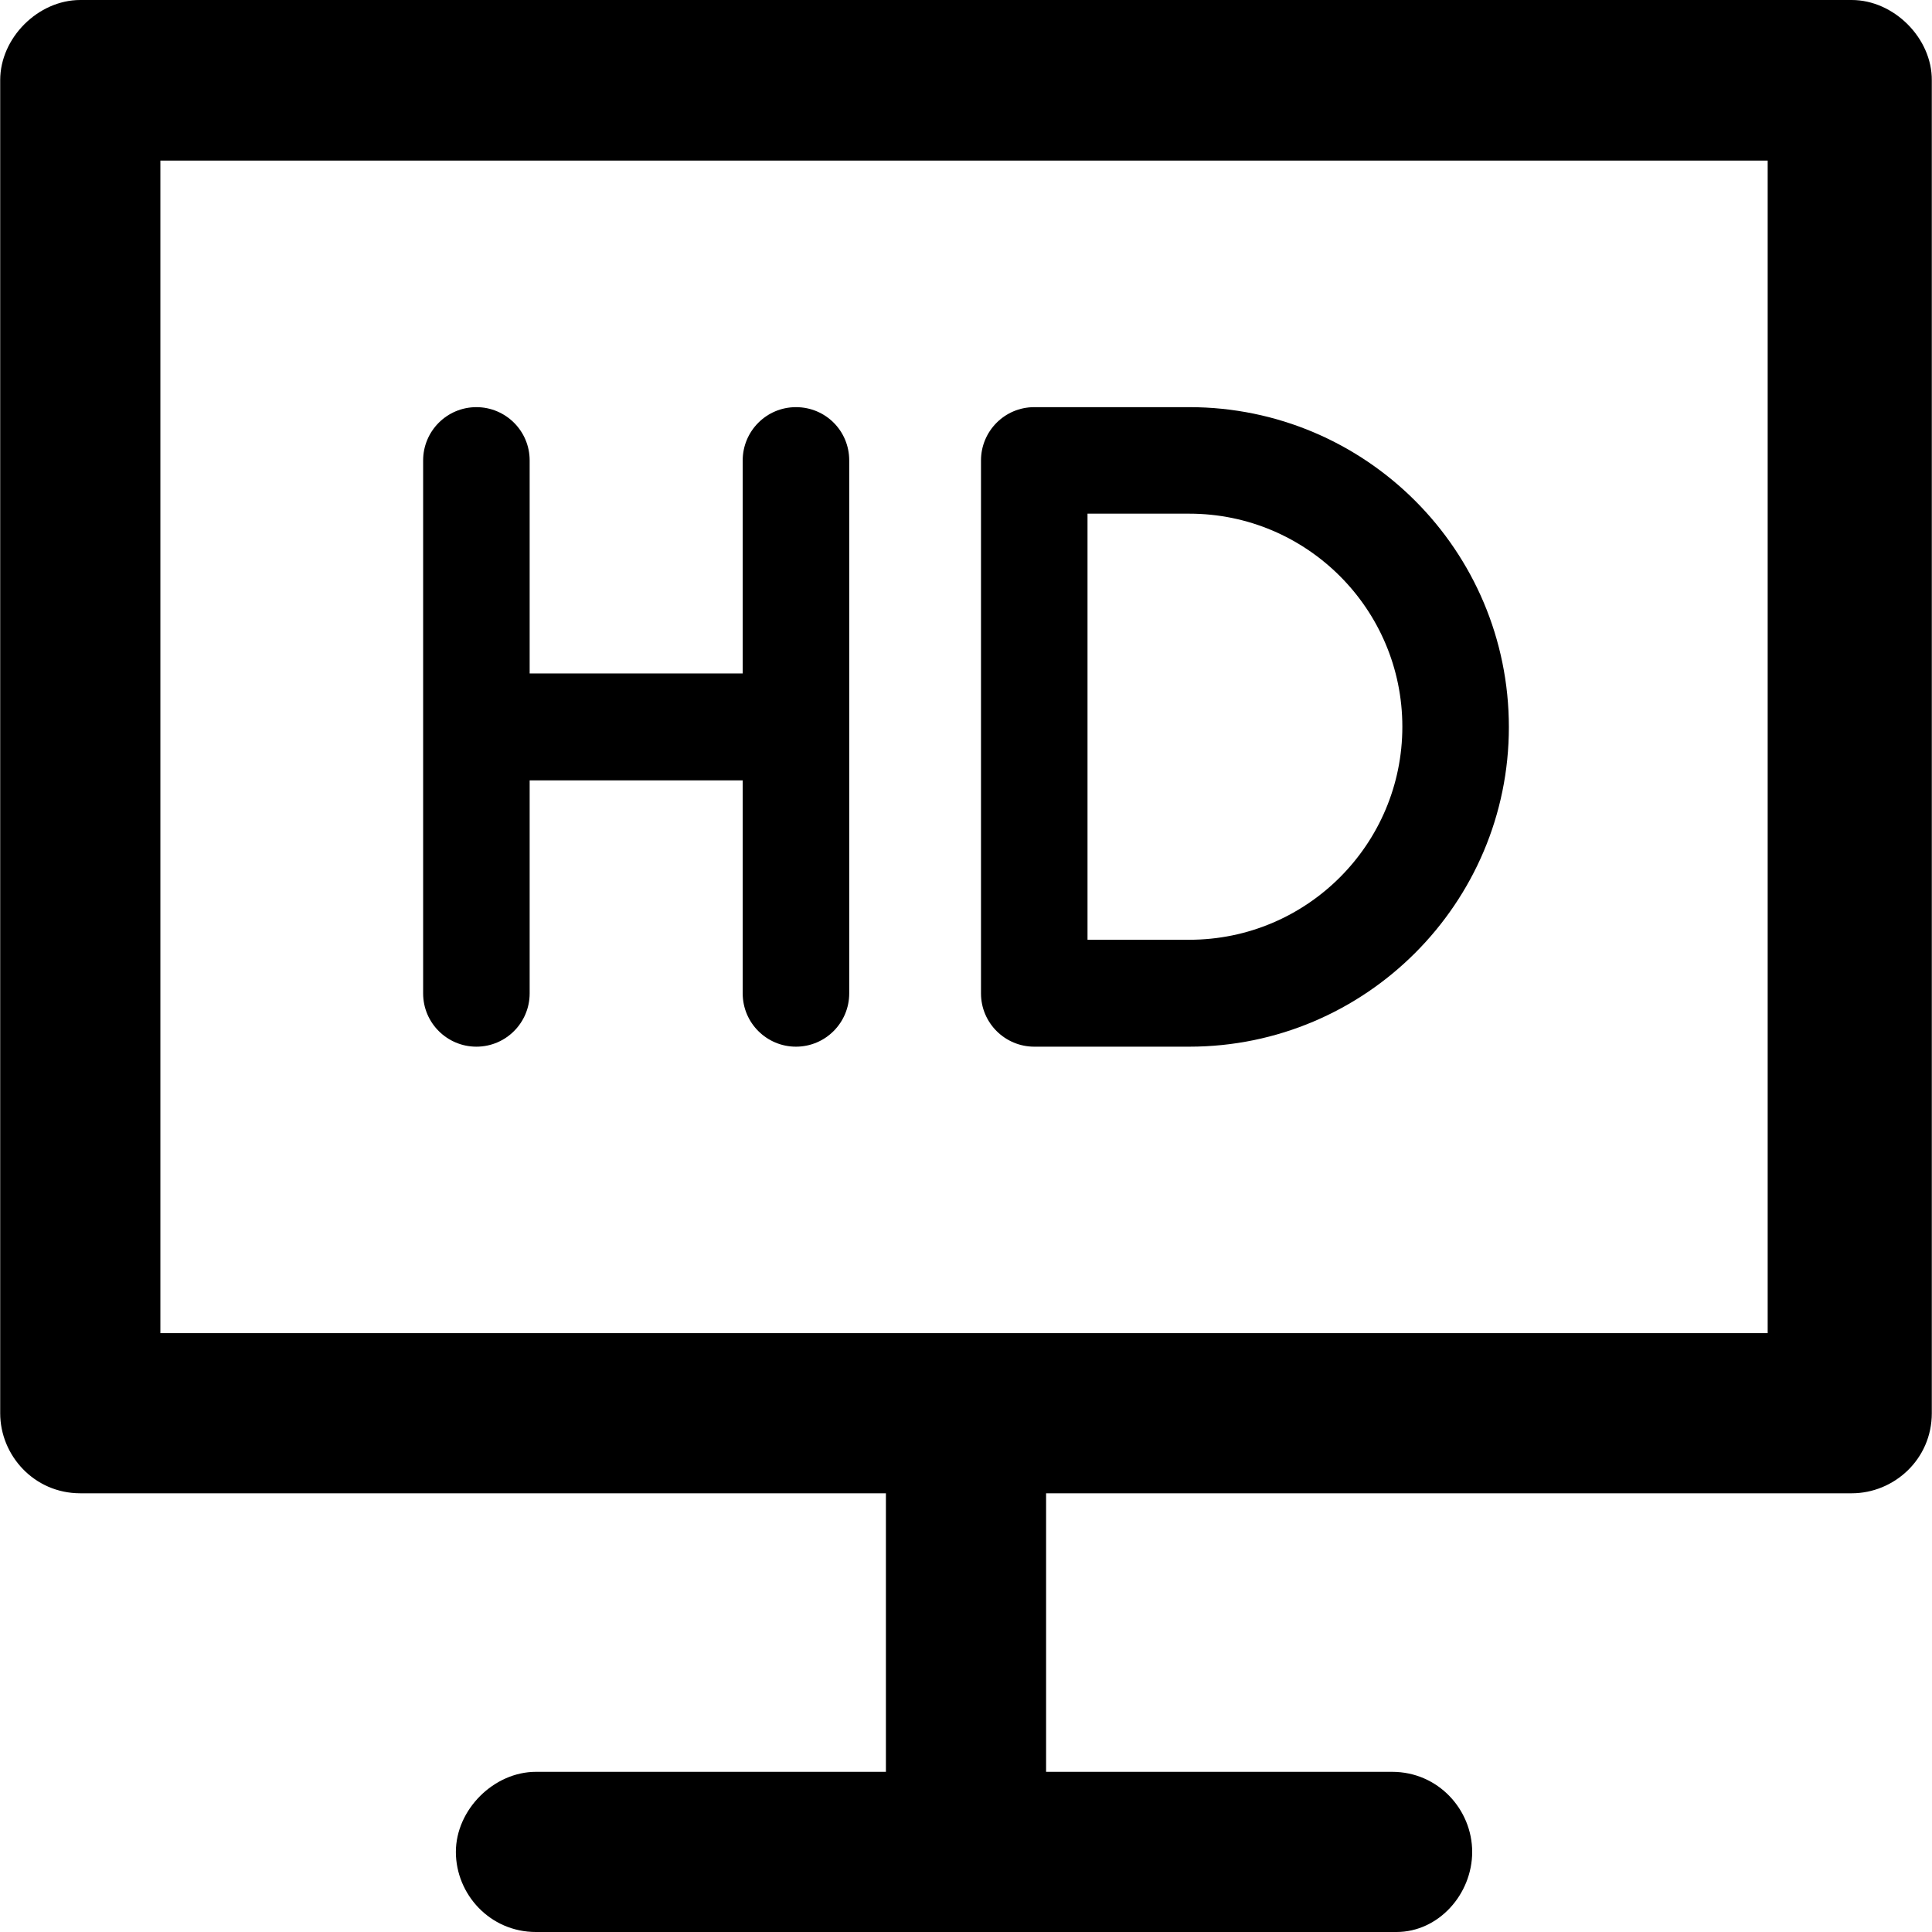
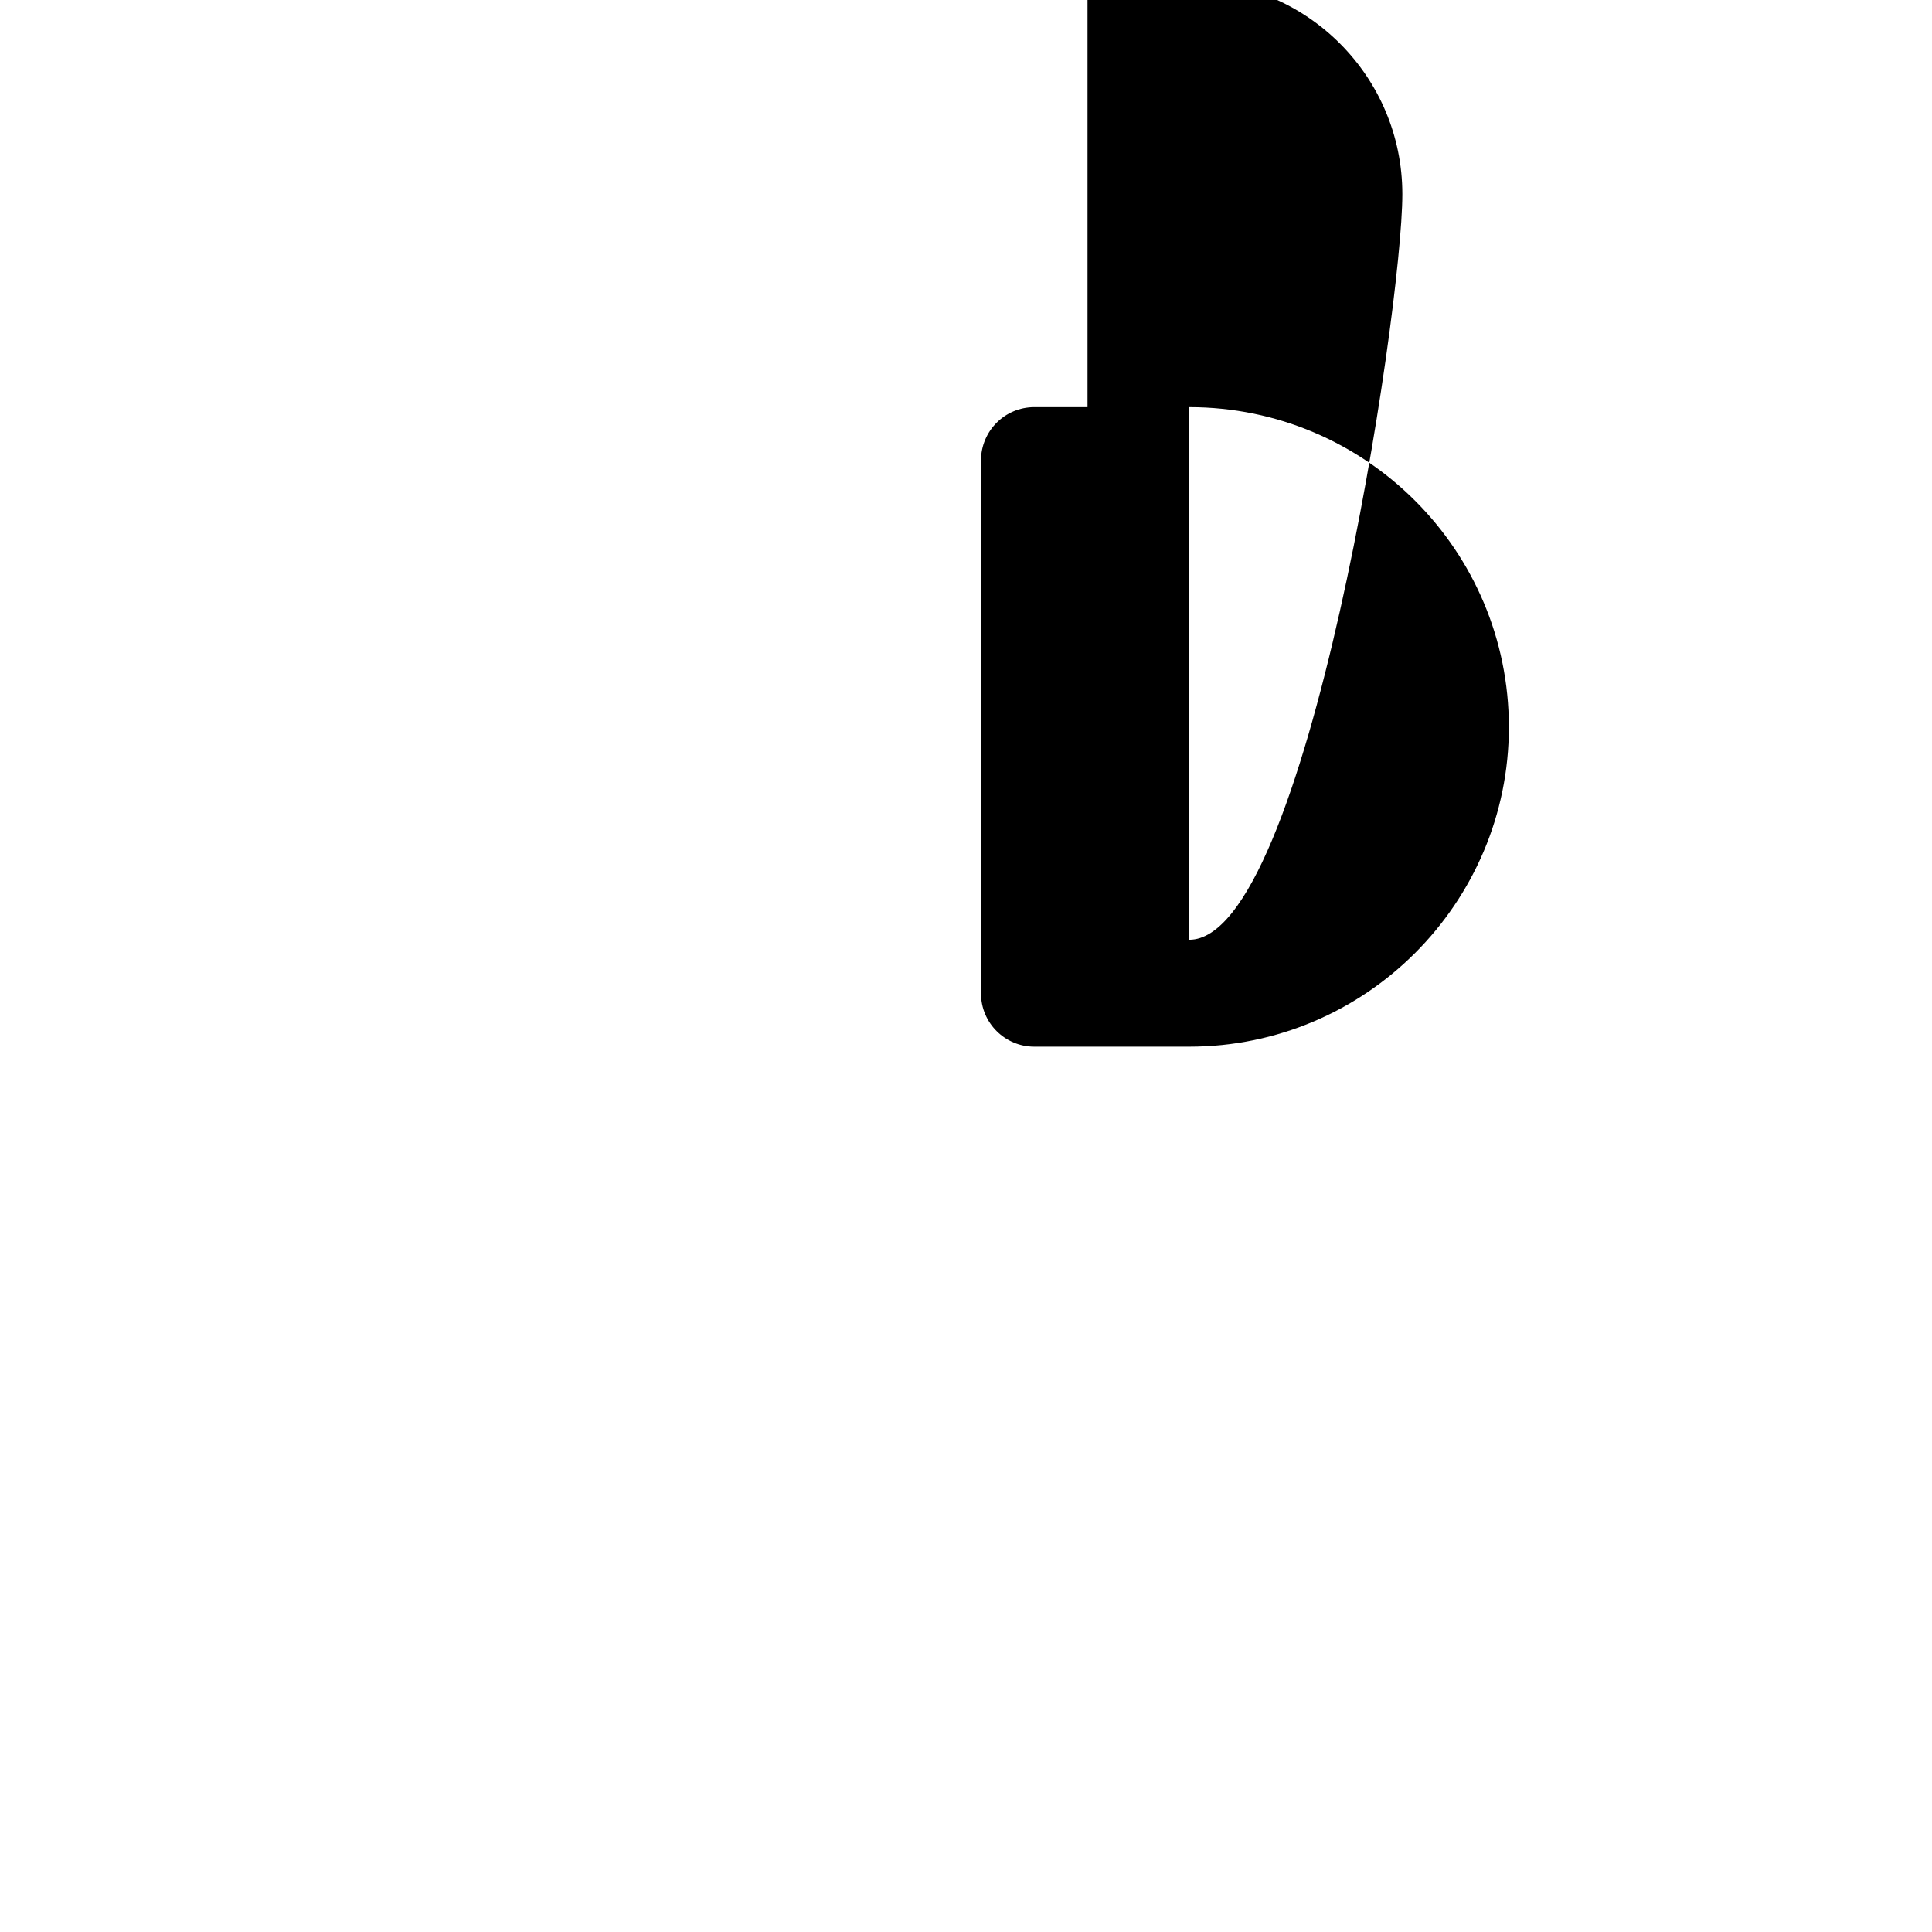
<svg xmlns="http://www.w3.org/2000/svg" version="1.1" id="Layer_1" x="0px" y="0px" viewBox="0 0 489.7 489.7" style="enable-background:new 0 0 489.7 489.7;" xml:space="preserve">
  <g>
    <g>
      <g>
-         <path d="M469.35,0h-449C9.65,0,0.05,9.6,0.05,20.3v337.9c0,10.7,8.6,20.3,20.3,20.3h204.2v70.6h-88.7c-10.7,0-20.3,9.6-20.3,20.3     s8.6,20.3,20.3,20.3h218.1c10.7,0,19.2-9.6,19.2-20.3s-8.6-20.3-20.3-20.3h-87.7v-70.6h204.2c10.7,0,20.3-8.6,20.3-20.3V20.4     C489.75,9.7,480.05,0,469.35,0z M448.05,337.9H40.65V40.7h407.4V337.9L448.05,337.9z" />
-       </g>
+         </g>
      <g>
-         <path d="M201.75,103.2c-7.5,0-13.5,6.1-13.5,13.5v54h-54v-54c0-7.5-6.1-13.5-13.5-13.5c-7.5,0-13.5,6.1-13.5,13.5v135.1     c0,7.5,6.1,13.5,13.5,13.5c7.5,0,13.5-6.1,13.5-13.5v-54h54v54c0,7.5,6.1,13.5,13.5,13.5c7.5,0,13.5-6.1,13.5-13.5V116.7     C215.25,109.2,209.25,103.2,201.75,103.2z" />
-         <path d="M301.45,103.2h-39.3c-7.5,0-13.5,6.1-13.5,13.5v135.1c0,7.5,6.1,13.5,13.5,13.5h39.3c44.7,0,81-36.4,81-81     C382.45,139.5,346.15,103.2,301.45,103.2z M301.45,238.2h-25.8v-108h25.8c29.8,0,54,24.2,54,54S331.25,238.2,301.45,238.2z" />
+         <path d="M301.45,103.2h-39.3c-7.5,0-13.5,6.1-13.5,13.5v135.1c0,7.5,6.1,13.5,13.5,13.5h39.3c44.7,0,81-36.4,81-81     C382.45,139.5,346.15,103.2,301.45,103.2z h-25.8v-108h25.8c29.8,0,54,24.2,54,54S331.25,238.2,301.45,238.2z" />
      </g>
    </g>
  </g>
  <g>
</g>
  <g>
</g>
  <g>
</g>
  <g>
</g>
  <g>
</g>
  <g>
</g>
  <g>
</g>
  <g>
</g>
  <g>
</g>
  <g>
</g>
  <g>
</g>
  <g>
</g>
  <g>
</g>
  <g>
</g>
  <g>
</g>
</svg>